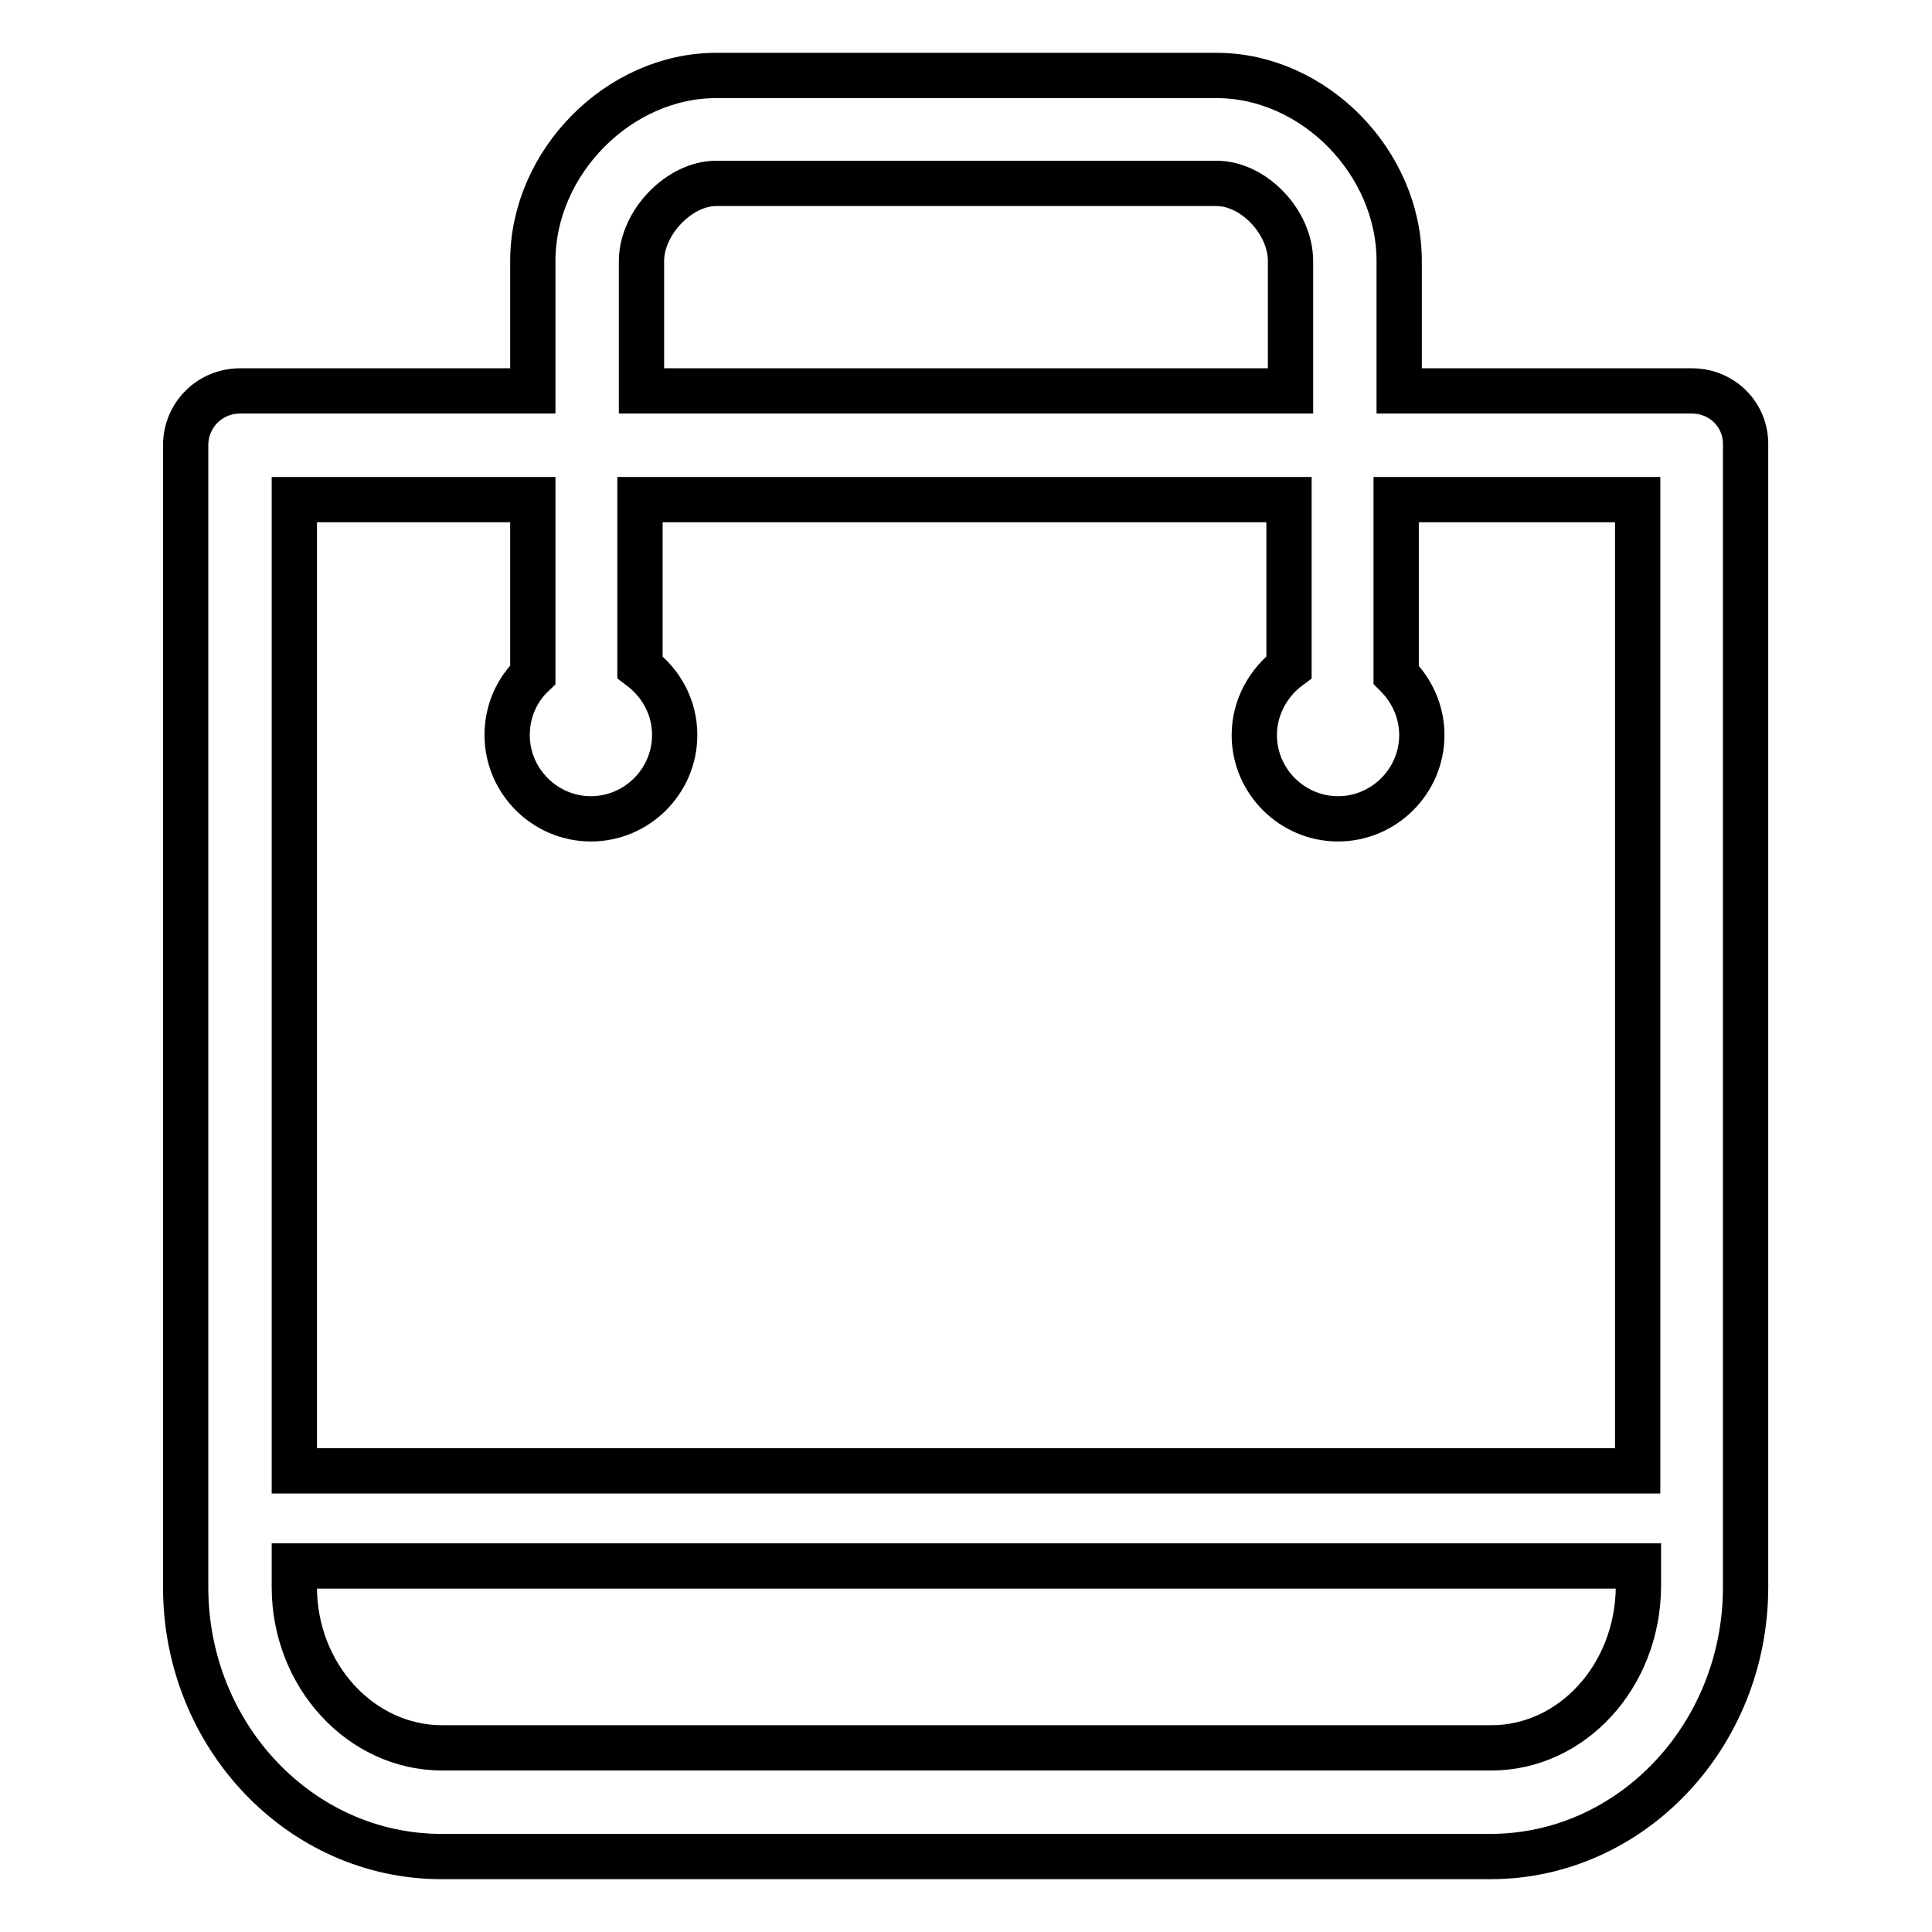
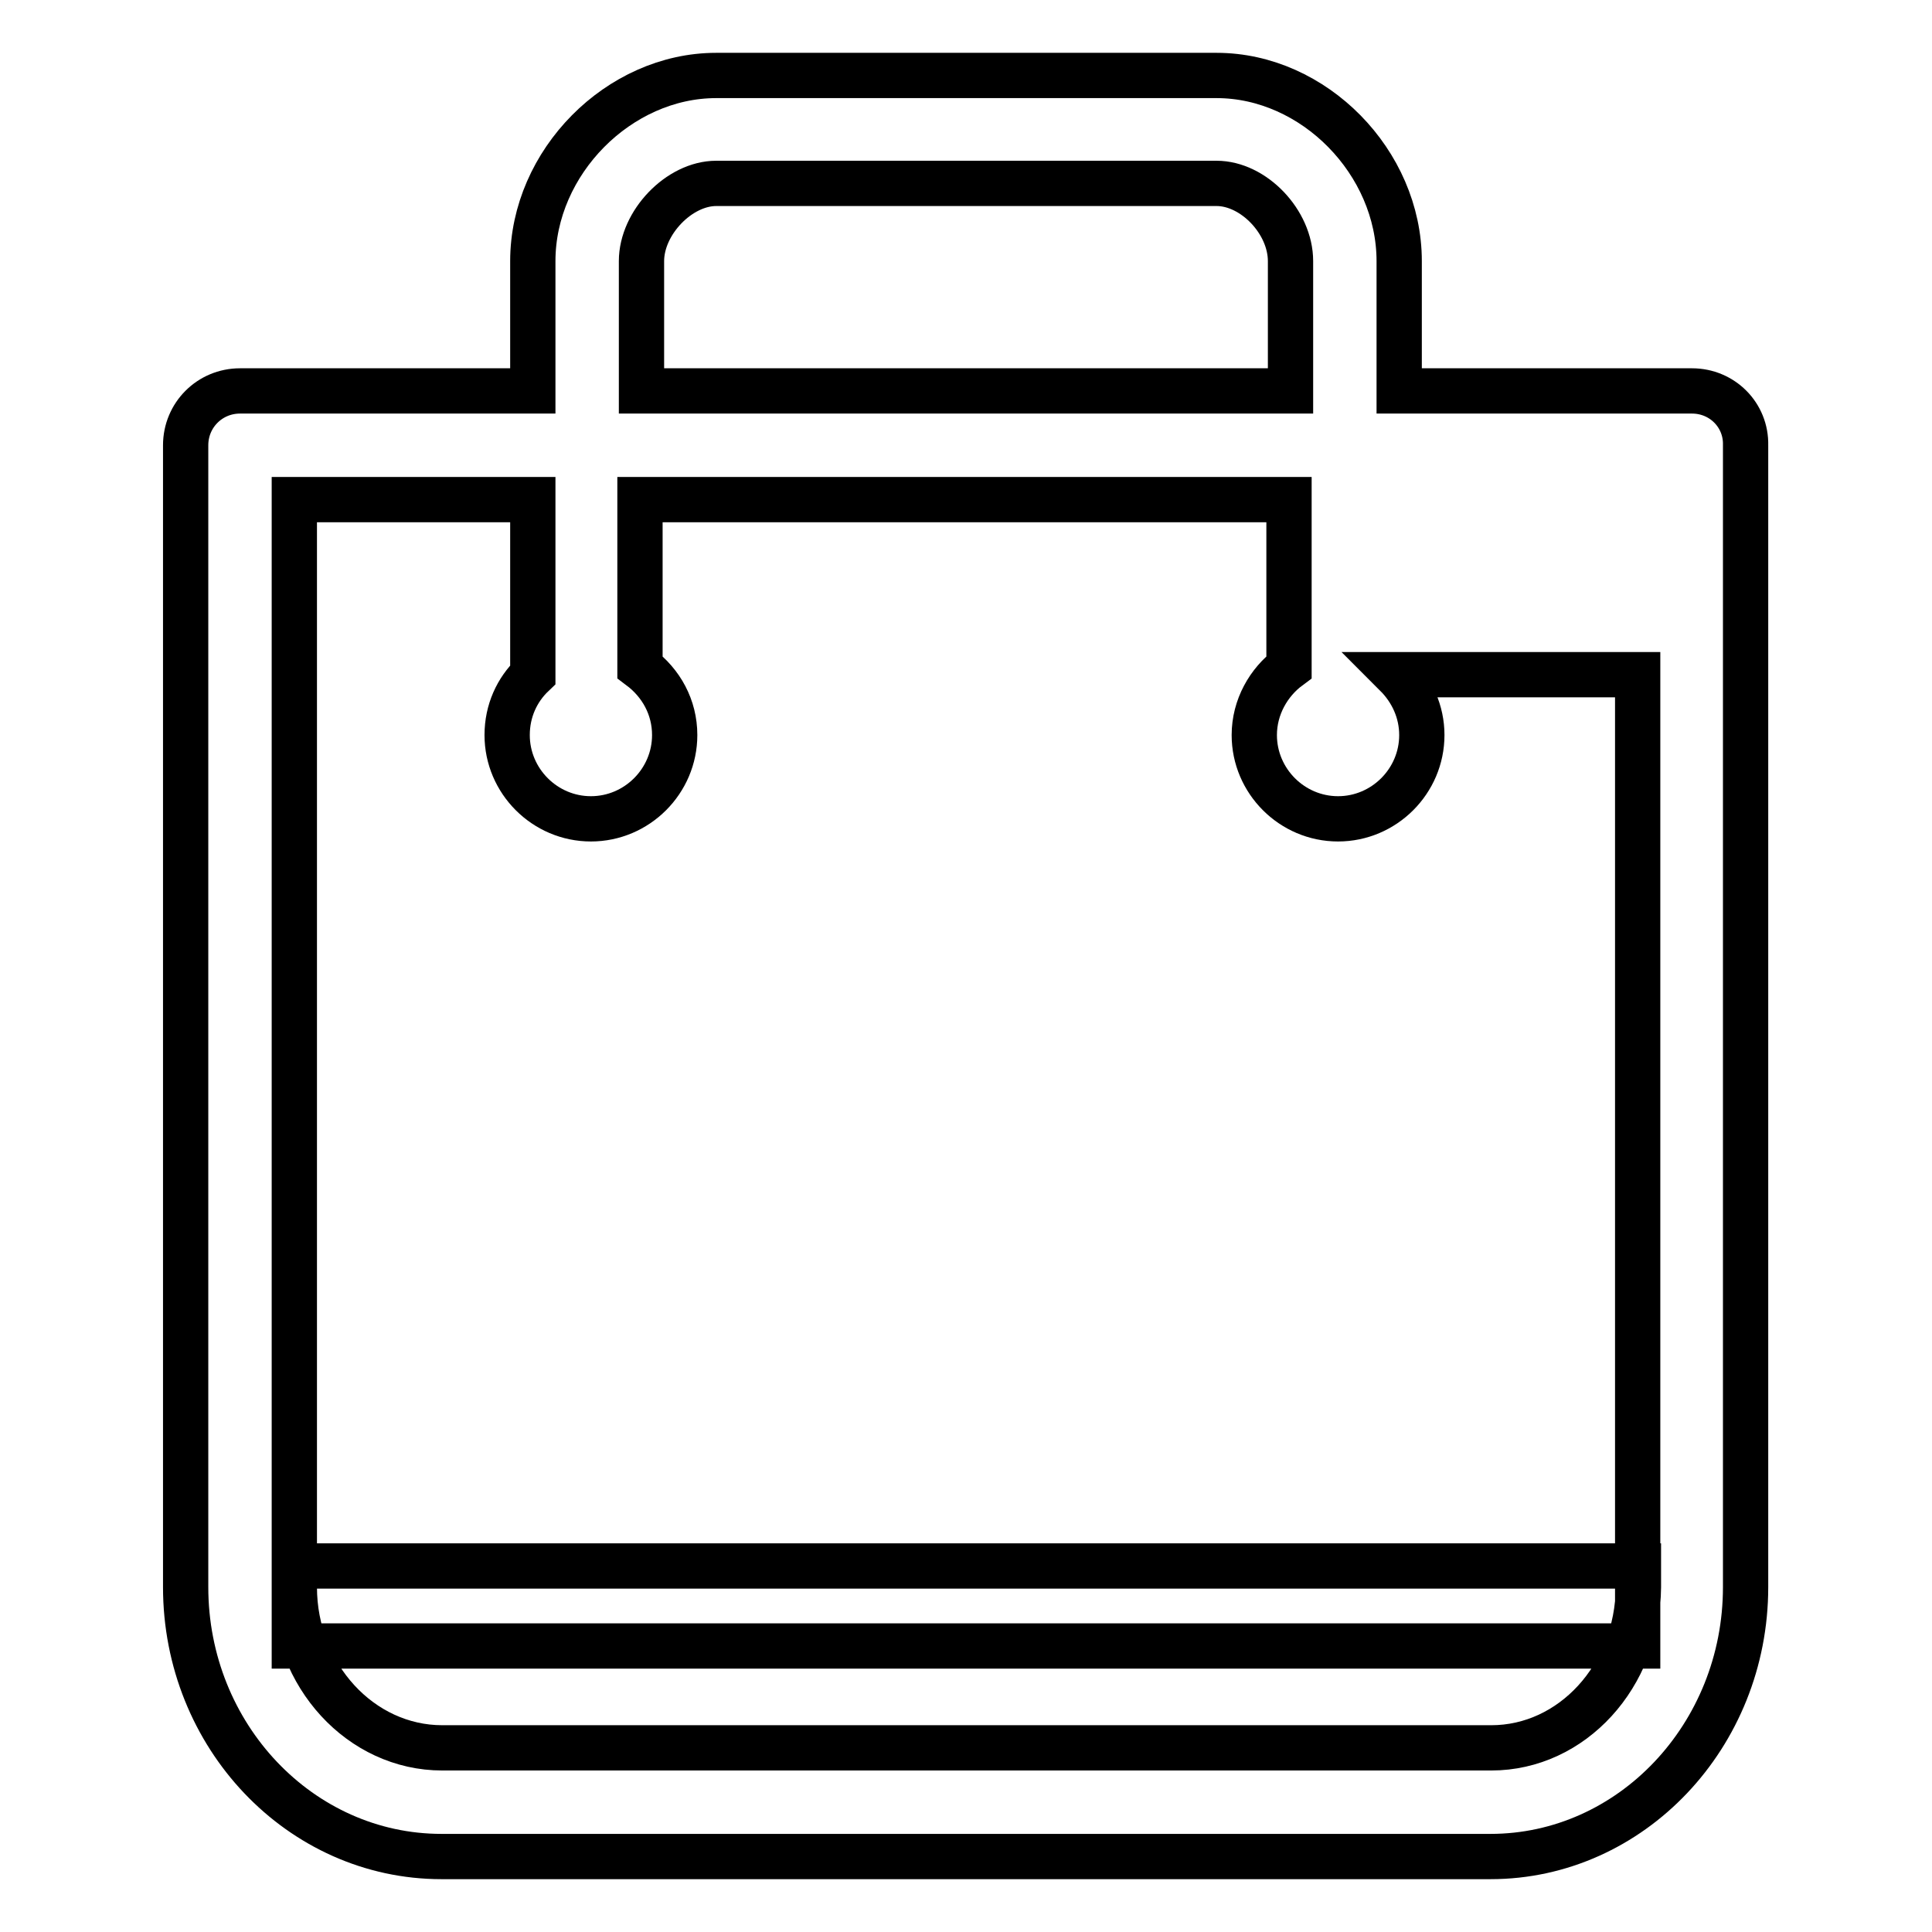
<svg xmlns="http://www.w3.org/2000/svg" version="1.1" x="0px" y="0px" viewBox="0 0 256 256" enable-background="new 0 0 256 256" xml:space="preserve">
  <g>
    <g>
-       <path stroke-width="6" fill-opacity="0" stroke="#000000" d="M224.2,51.8h-38.8V34.6c0-13.1-11.3-24.6-24.2-24.6H94.9C82,10,70.6,21.5,70.6,34.6v17.2H31.8c-4,0-7.2,3.2-7.2,7.2v151.3c0,19.7,15.2,35.7,33.9,35.7h139c18.6,0,33.8-16,33.8-35.7V59C231.4,55,228.2,51.8,224.2,51.8L224.2,51.8L224.2,51.8z M85,34.6c0-5.1,5-10.3,9.9-10.3h66.3c4.9,0,9.8,5.1,9.8,10.3v17.2H85V34.6L85,34.6z M70.6,66.2v23.2c-2.1,2-3.4,4.8-3.4,8c0,6.1,5,11.1,11.1,11.1c6.1,0,11.1-5,11.1-11.1c0-3.7-1.8-6.9-4.6-9V66.2h86v22.2c-2.7,2-4.6,5.3-4.6,9c0,6.1,5,11.1,11.1,11.1c6.1,0,11.1-5,11.1-11.1c0-3.1-1.3-5.9-3.4-8V66.2H217v128.7H39V66.2H70.6L70.6,66.2z M197.6,231.6h-139c-10.8,0-19.6-9.6-19.6-21.3v-2.8h178.1v2.8C217,222.1,208.3,231.6,197.6,231.6L197.6,231.6L197.6,231.6z" />
+       <path stroke-width="6" fill-opacity="0" stroke="#000000" d="M224.2,51.8h-38.8V34.6c0-13.1-11.3-24.6-24.2-24.6H94.9C82,10,70.6,21.5,70.6,34.6v17.2H31.8c-4,0-7.2,3.2-7.2,7.2v151.3c0,19.7,15.2,35.7,33.9,35.7h139c18.6,0,33.8-16,33.8-35.7V59C231.4,55,228.2,51.8,224.2,51.8L224.2,51.8L224.2,51.8z M85,34.6c0-5.1,5-10.3,9.9-10.3h66.3c4.9,0,9.8,5.1,9.8,10.3v17.2H85V34.6L85,34.6z M70.6,66.2v23.2c-2.1,2-3.4,4.8-3.4,8c0,6.1,5,11.1,11.1,11.1c6.1,0,11.1-5,11.1-11.1c0-3.7-1.8-6.9-4.6-9V66.2h86v22.2c-2.7,2-4.6,5.3-4.6,9c0,6.1,5,11.1,11.1,11.1c6.1,0,11.1-5,11.1-11.1c0-3.1-1.3-5.9-3.4-8H217v128.7H39V66.2H70.6L70.6,66.2z M197.6,231.6h-139c-10.8,0-19.6-9.6-19.6-21.3v-2.8h178.1v2.8C217,222.1,208.3,231.6,197.6,231.6L197.6,231.6L197.6,231.6z" />
    </g>
  </g>
</svg>